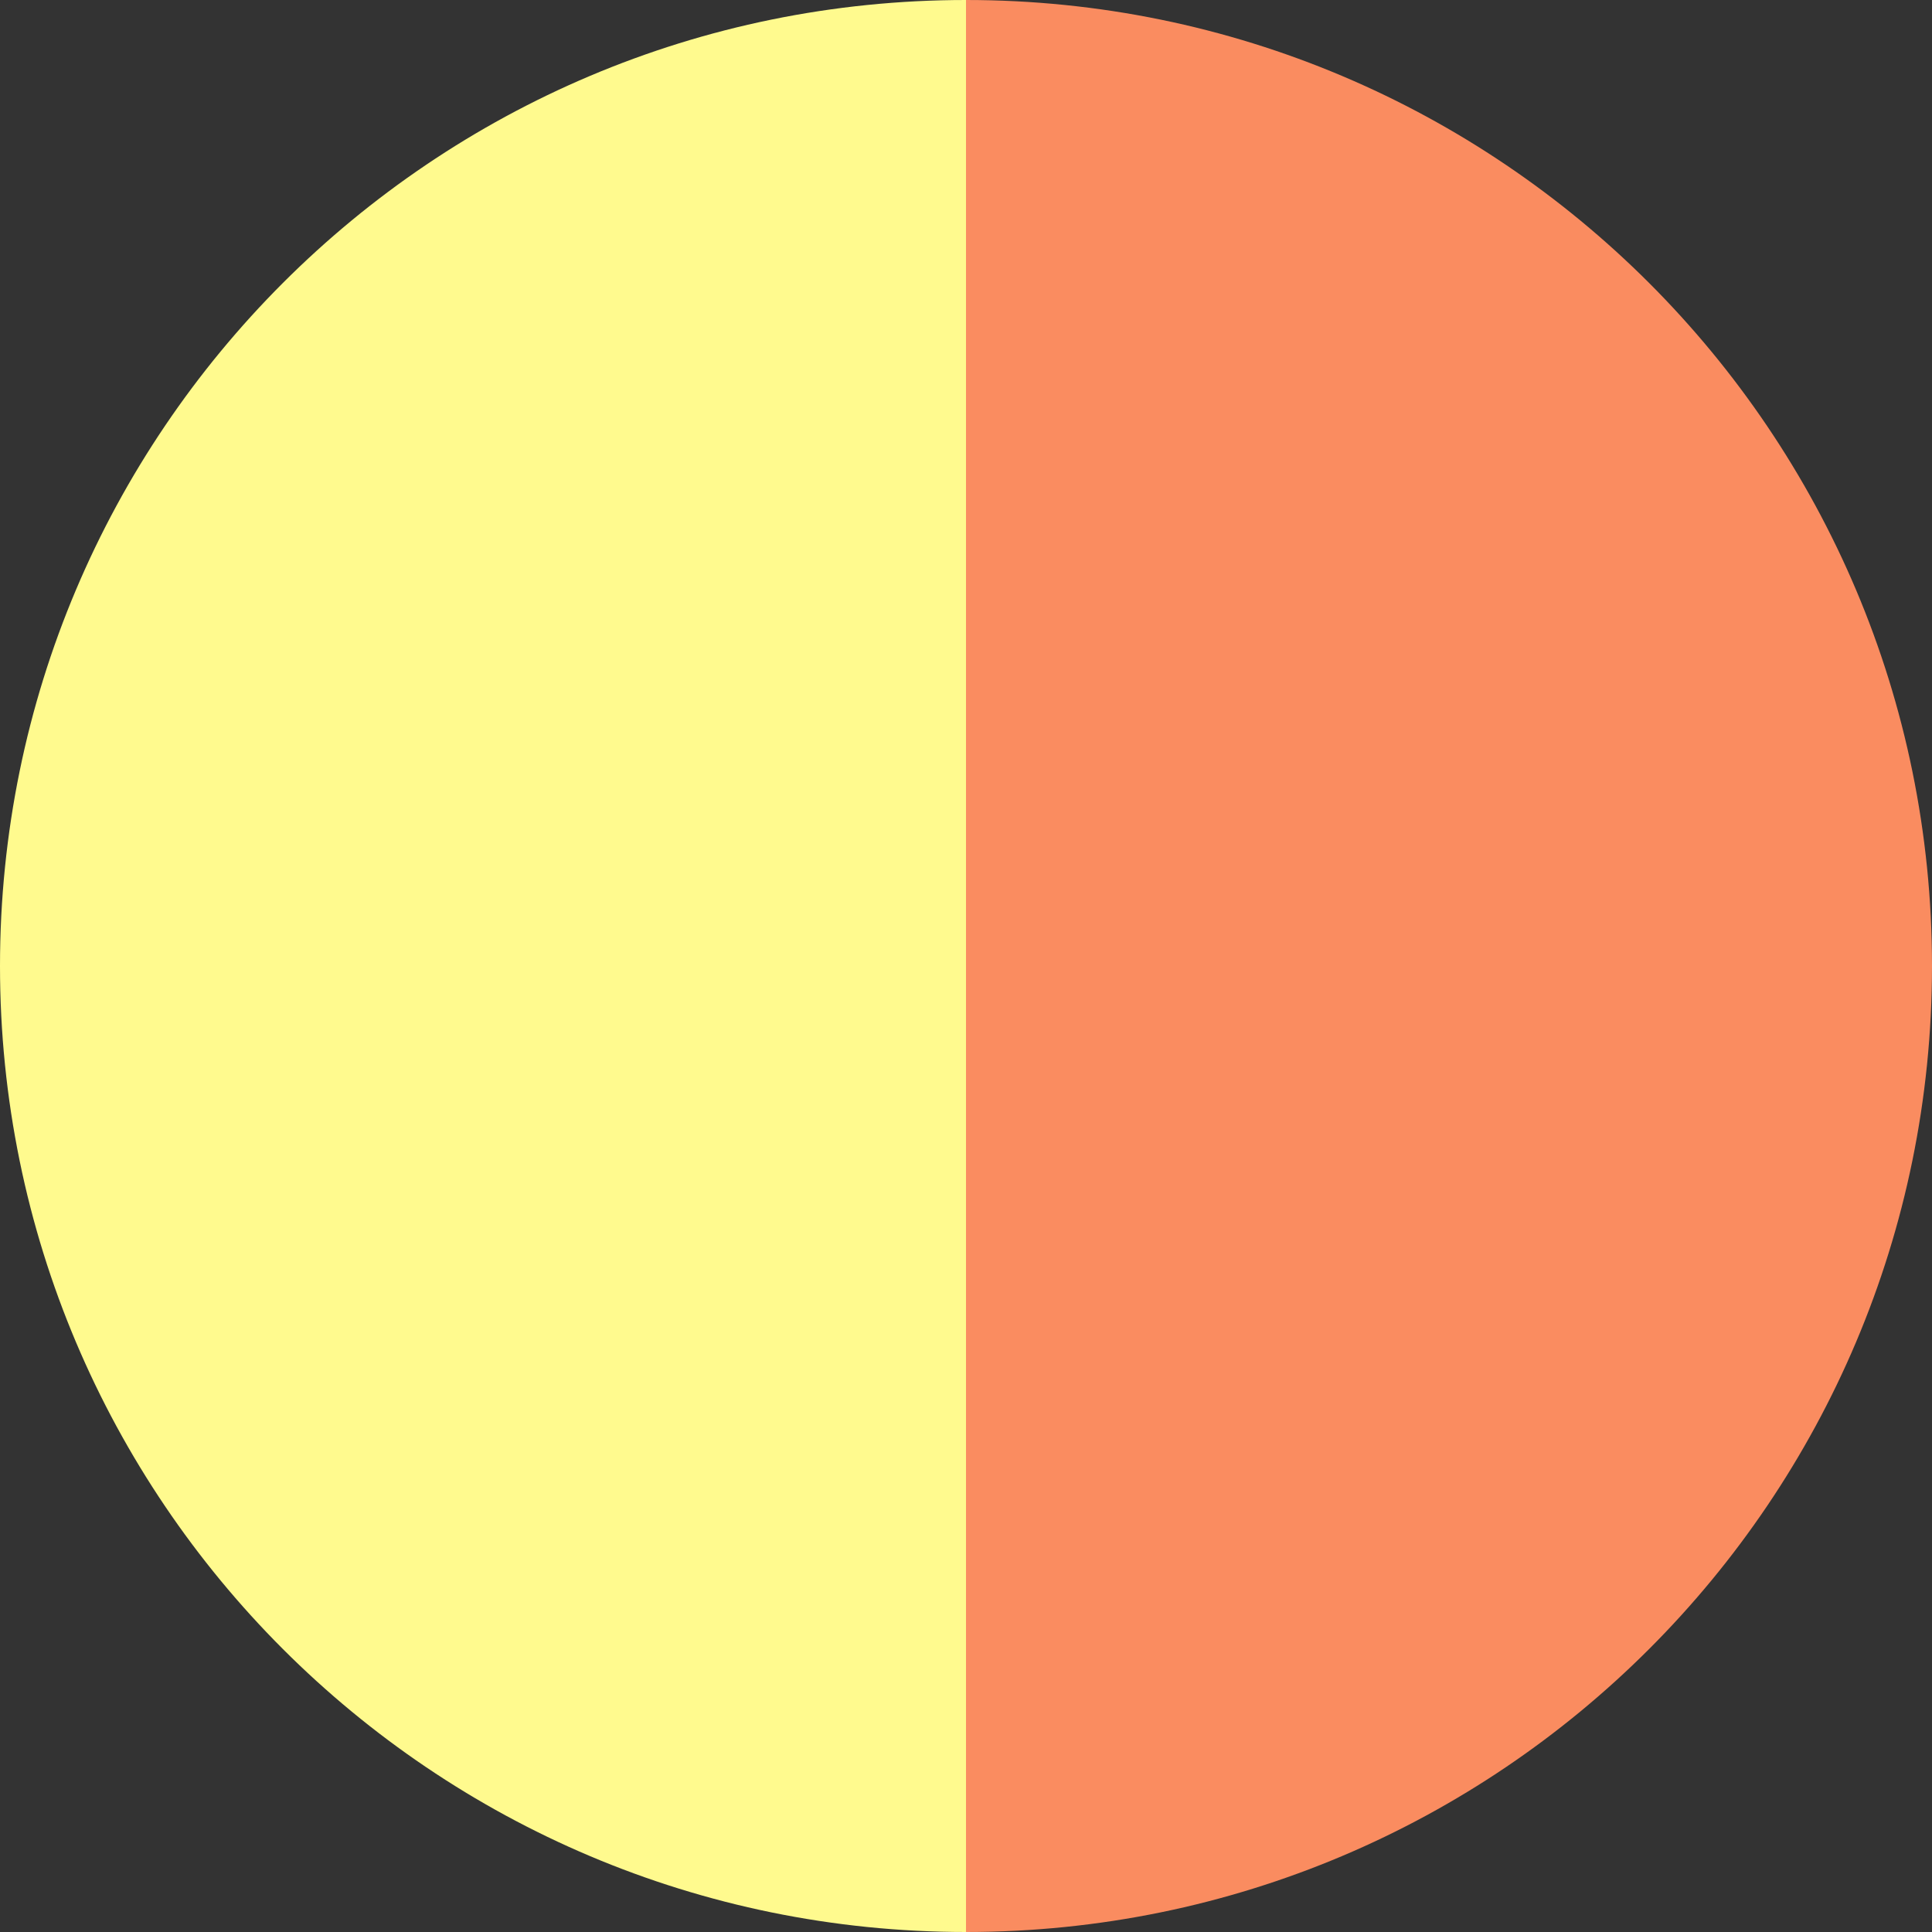
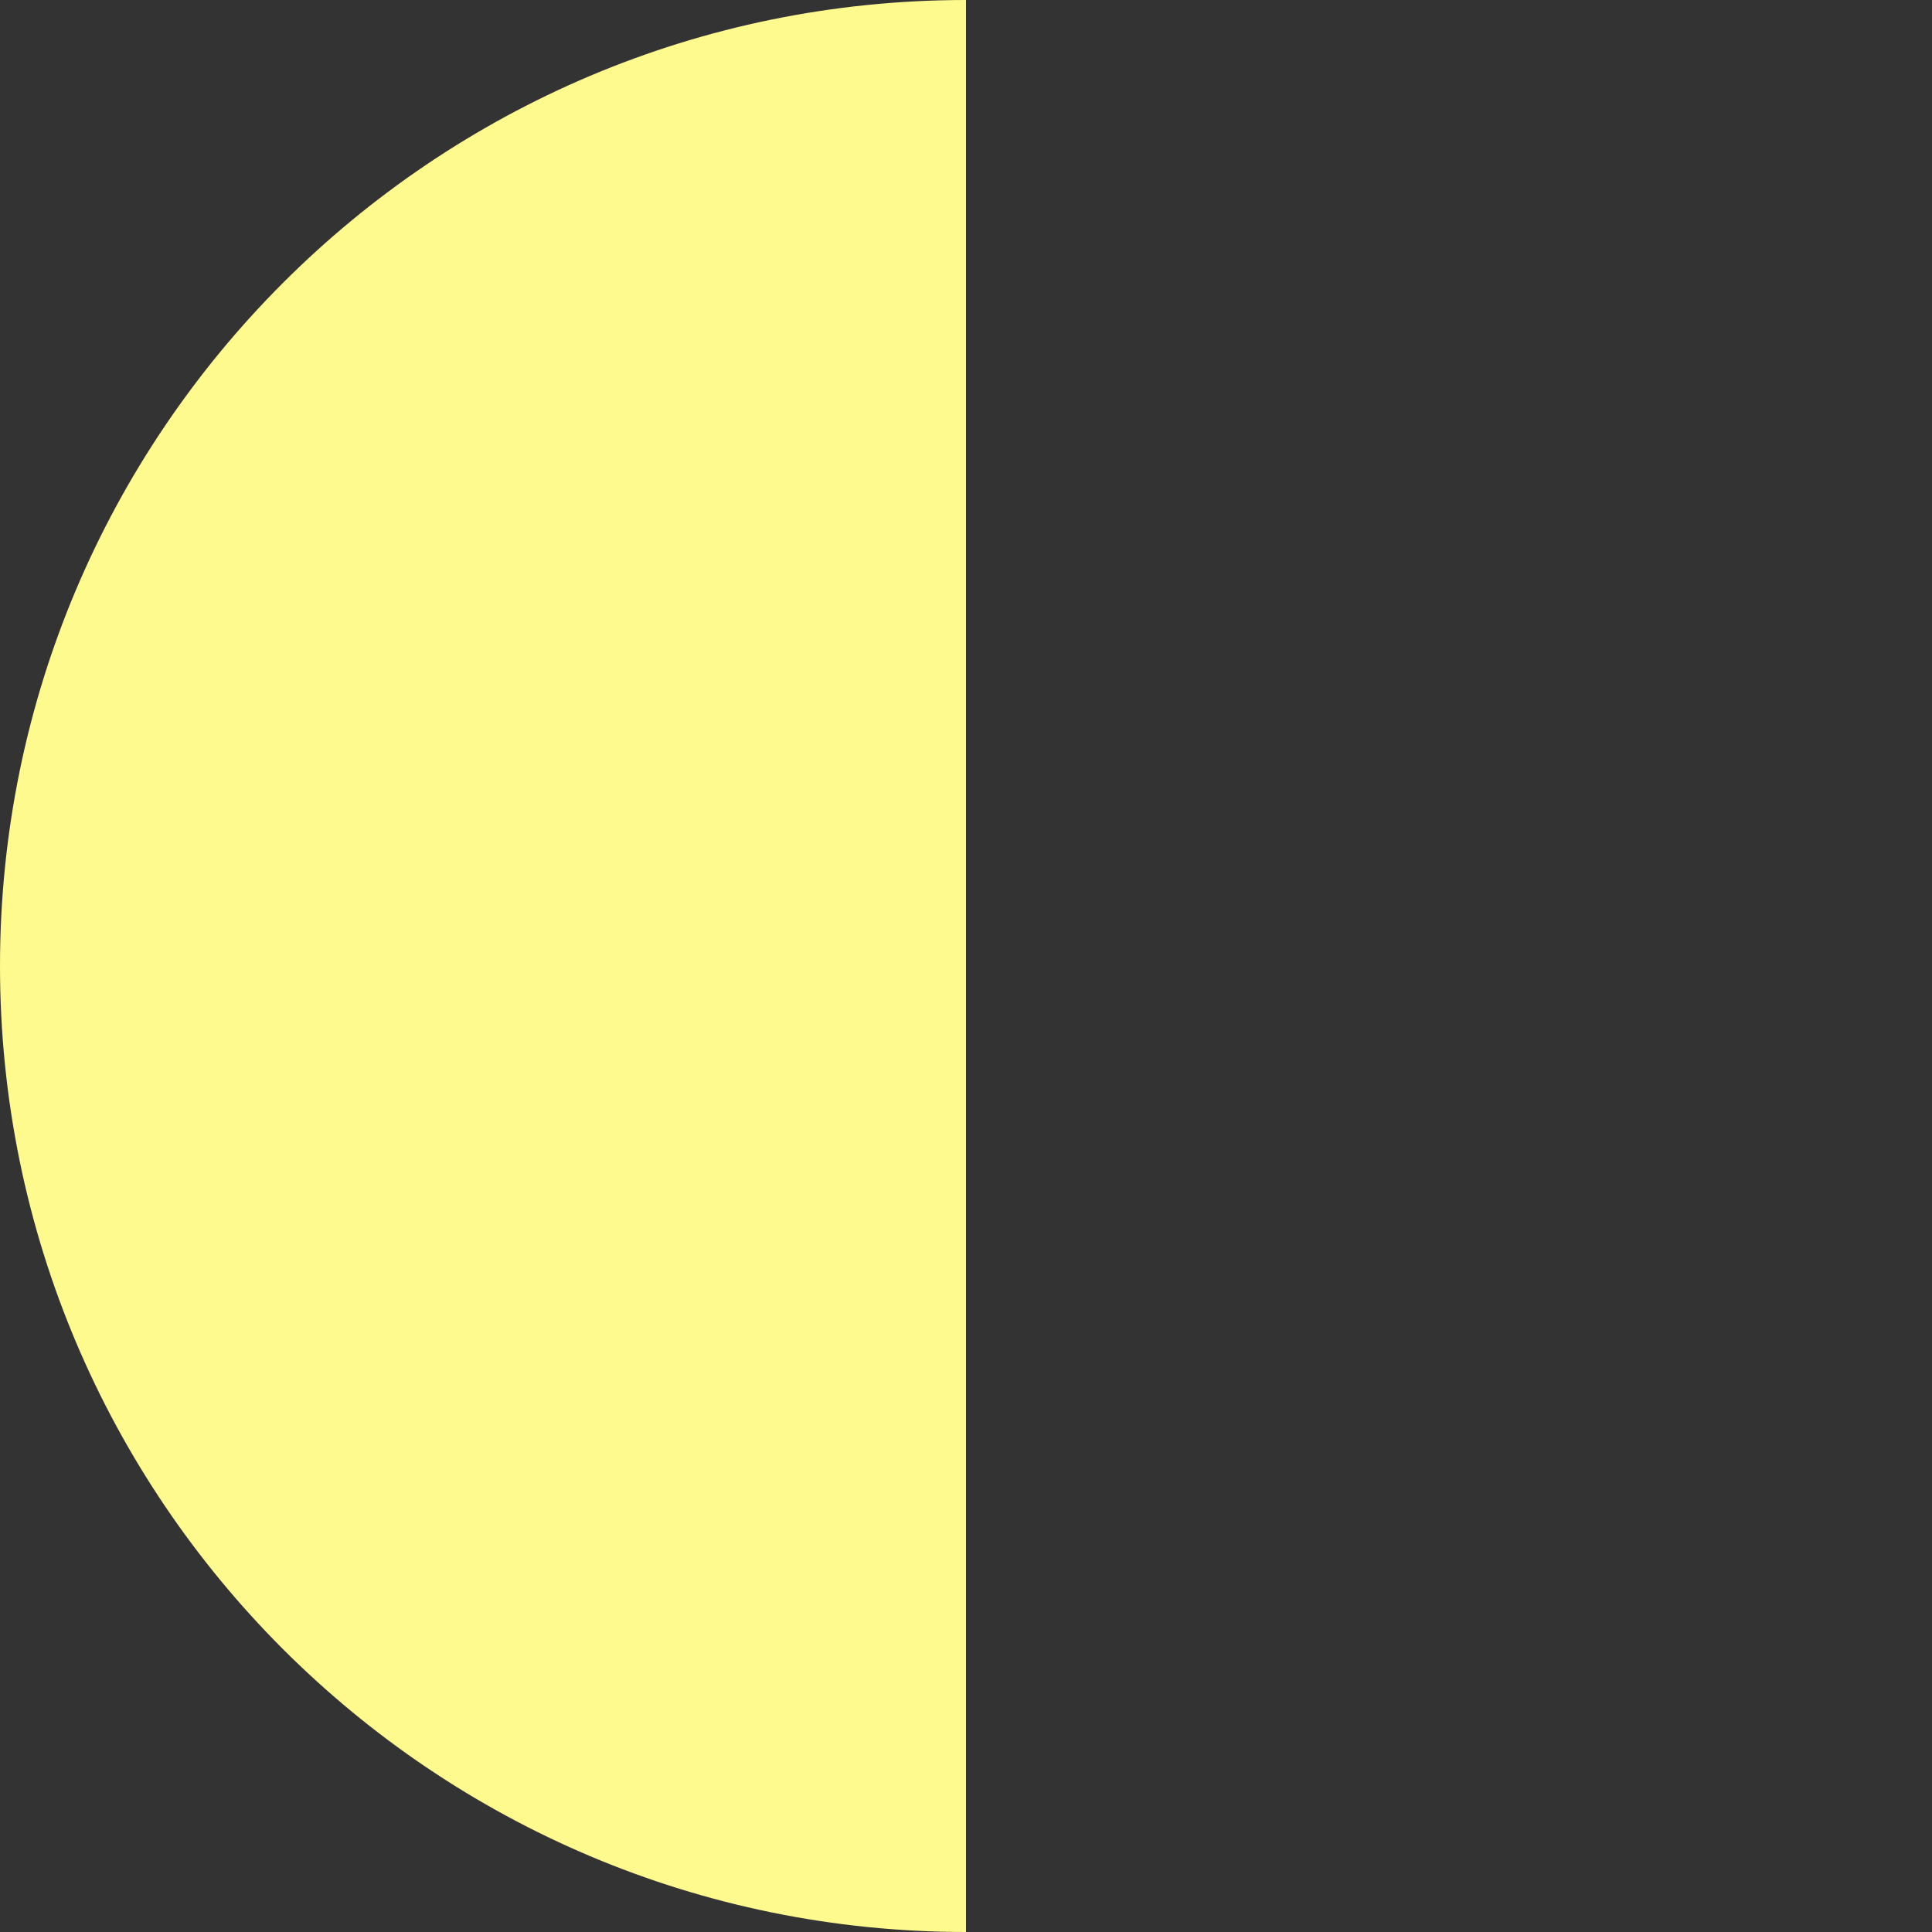
<svg xmlns="http://www.w3.org/2000/svg" width="26" height="26" viewBox="0 0 26 26" fill="none">
  <rect x="0" y="0" width="26" height="26" fill="#333333" stroke="none" />
-   <path d="M13 26L13 0C20.18 0 26 5.82 26 13C26 20.18 20.18 26 13 26Z" fill="#FA8C60" />
  <path d="M13 0L13 26C5.82 26 0 20.18 0 13C0 5.82 5.82 0 13 0Z" fill="#FFFA8E" />
</svg>